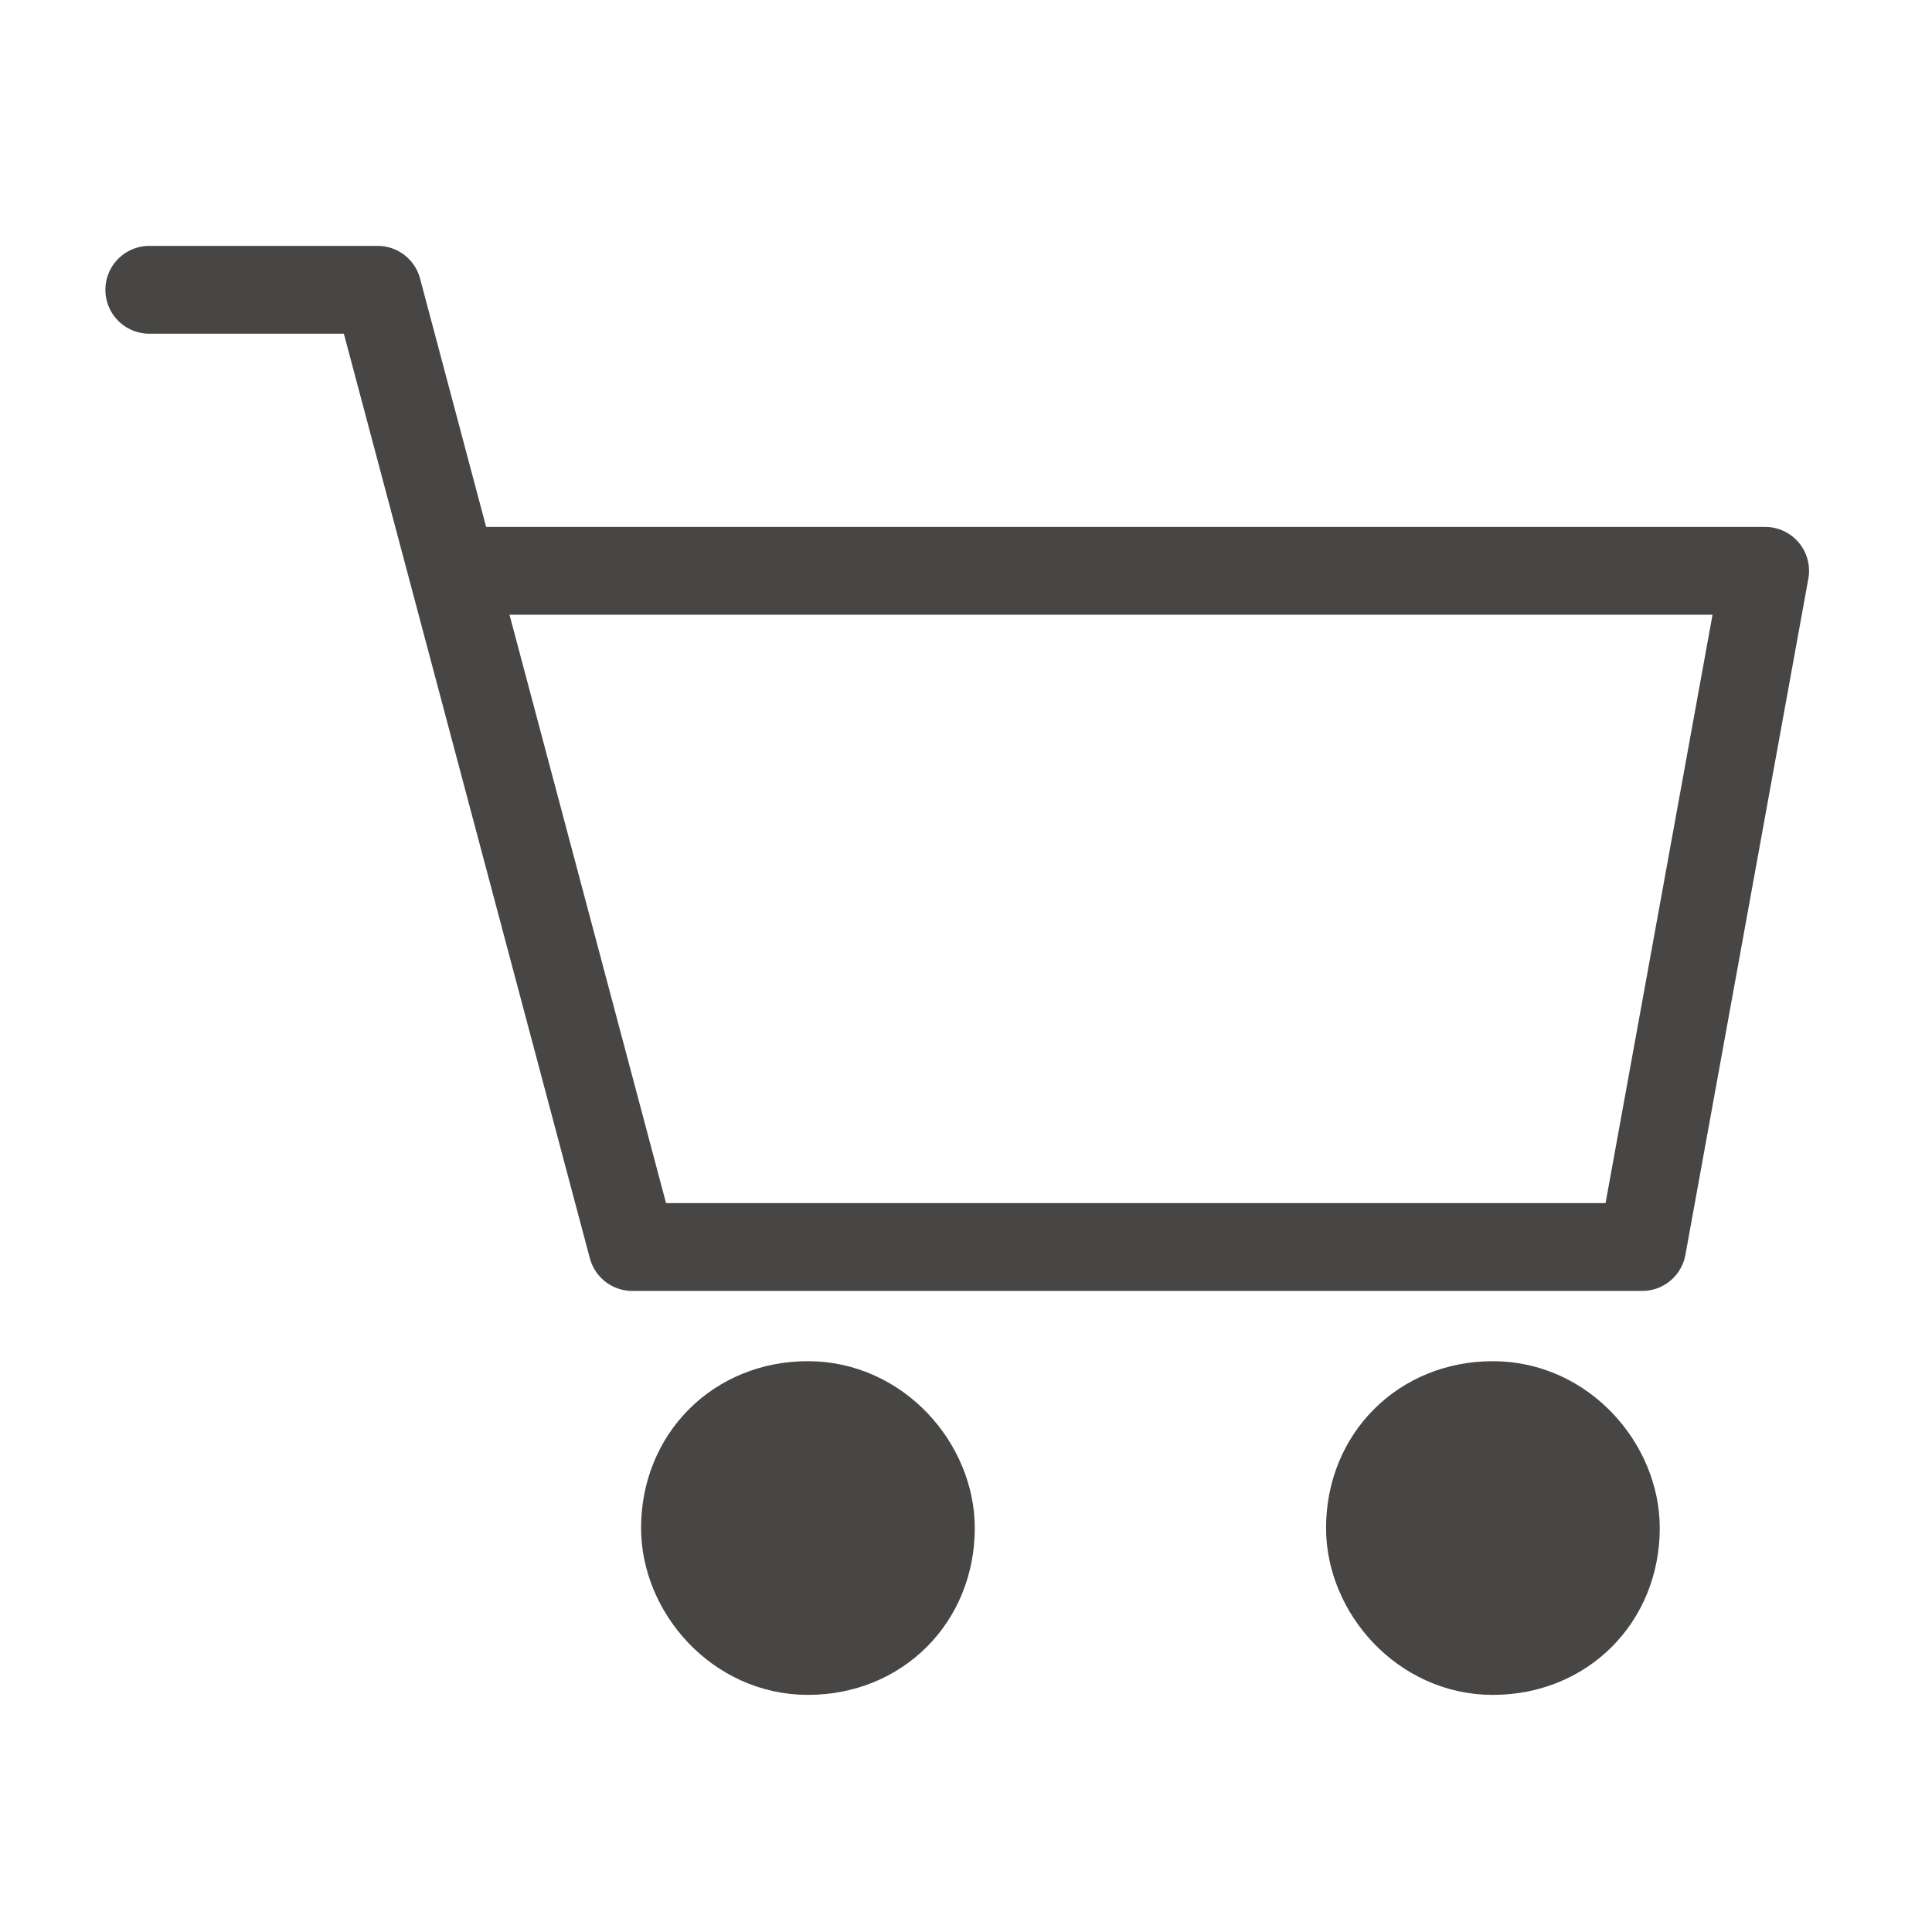
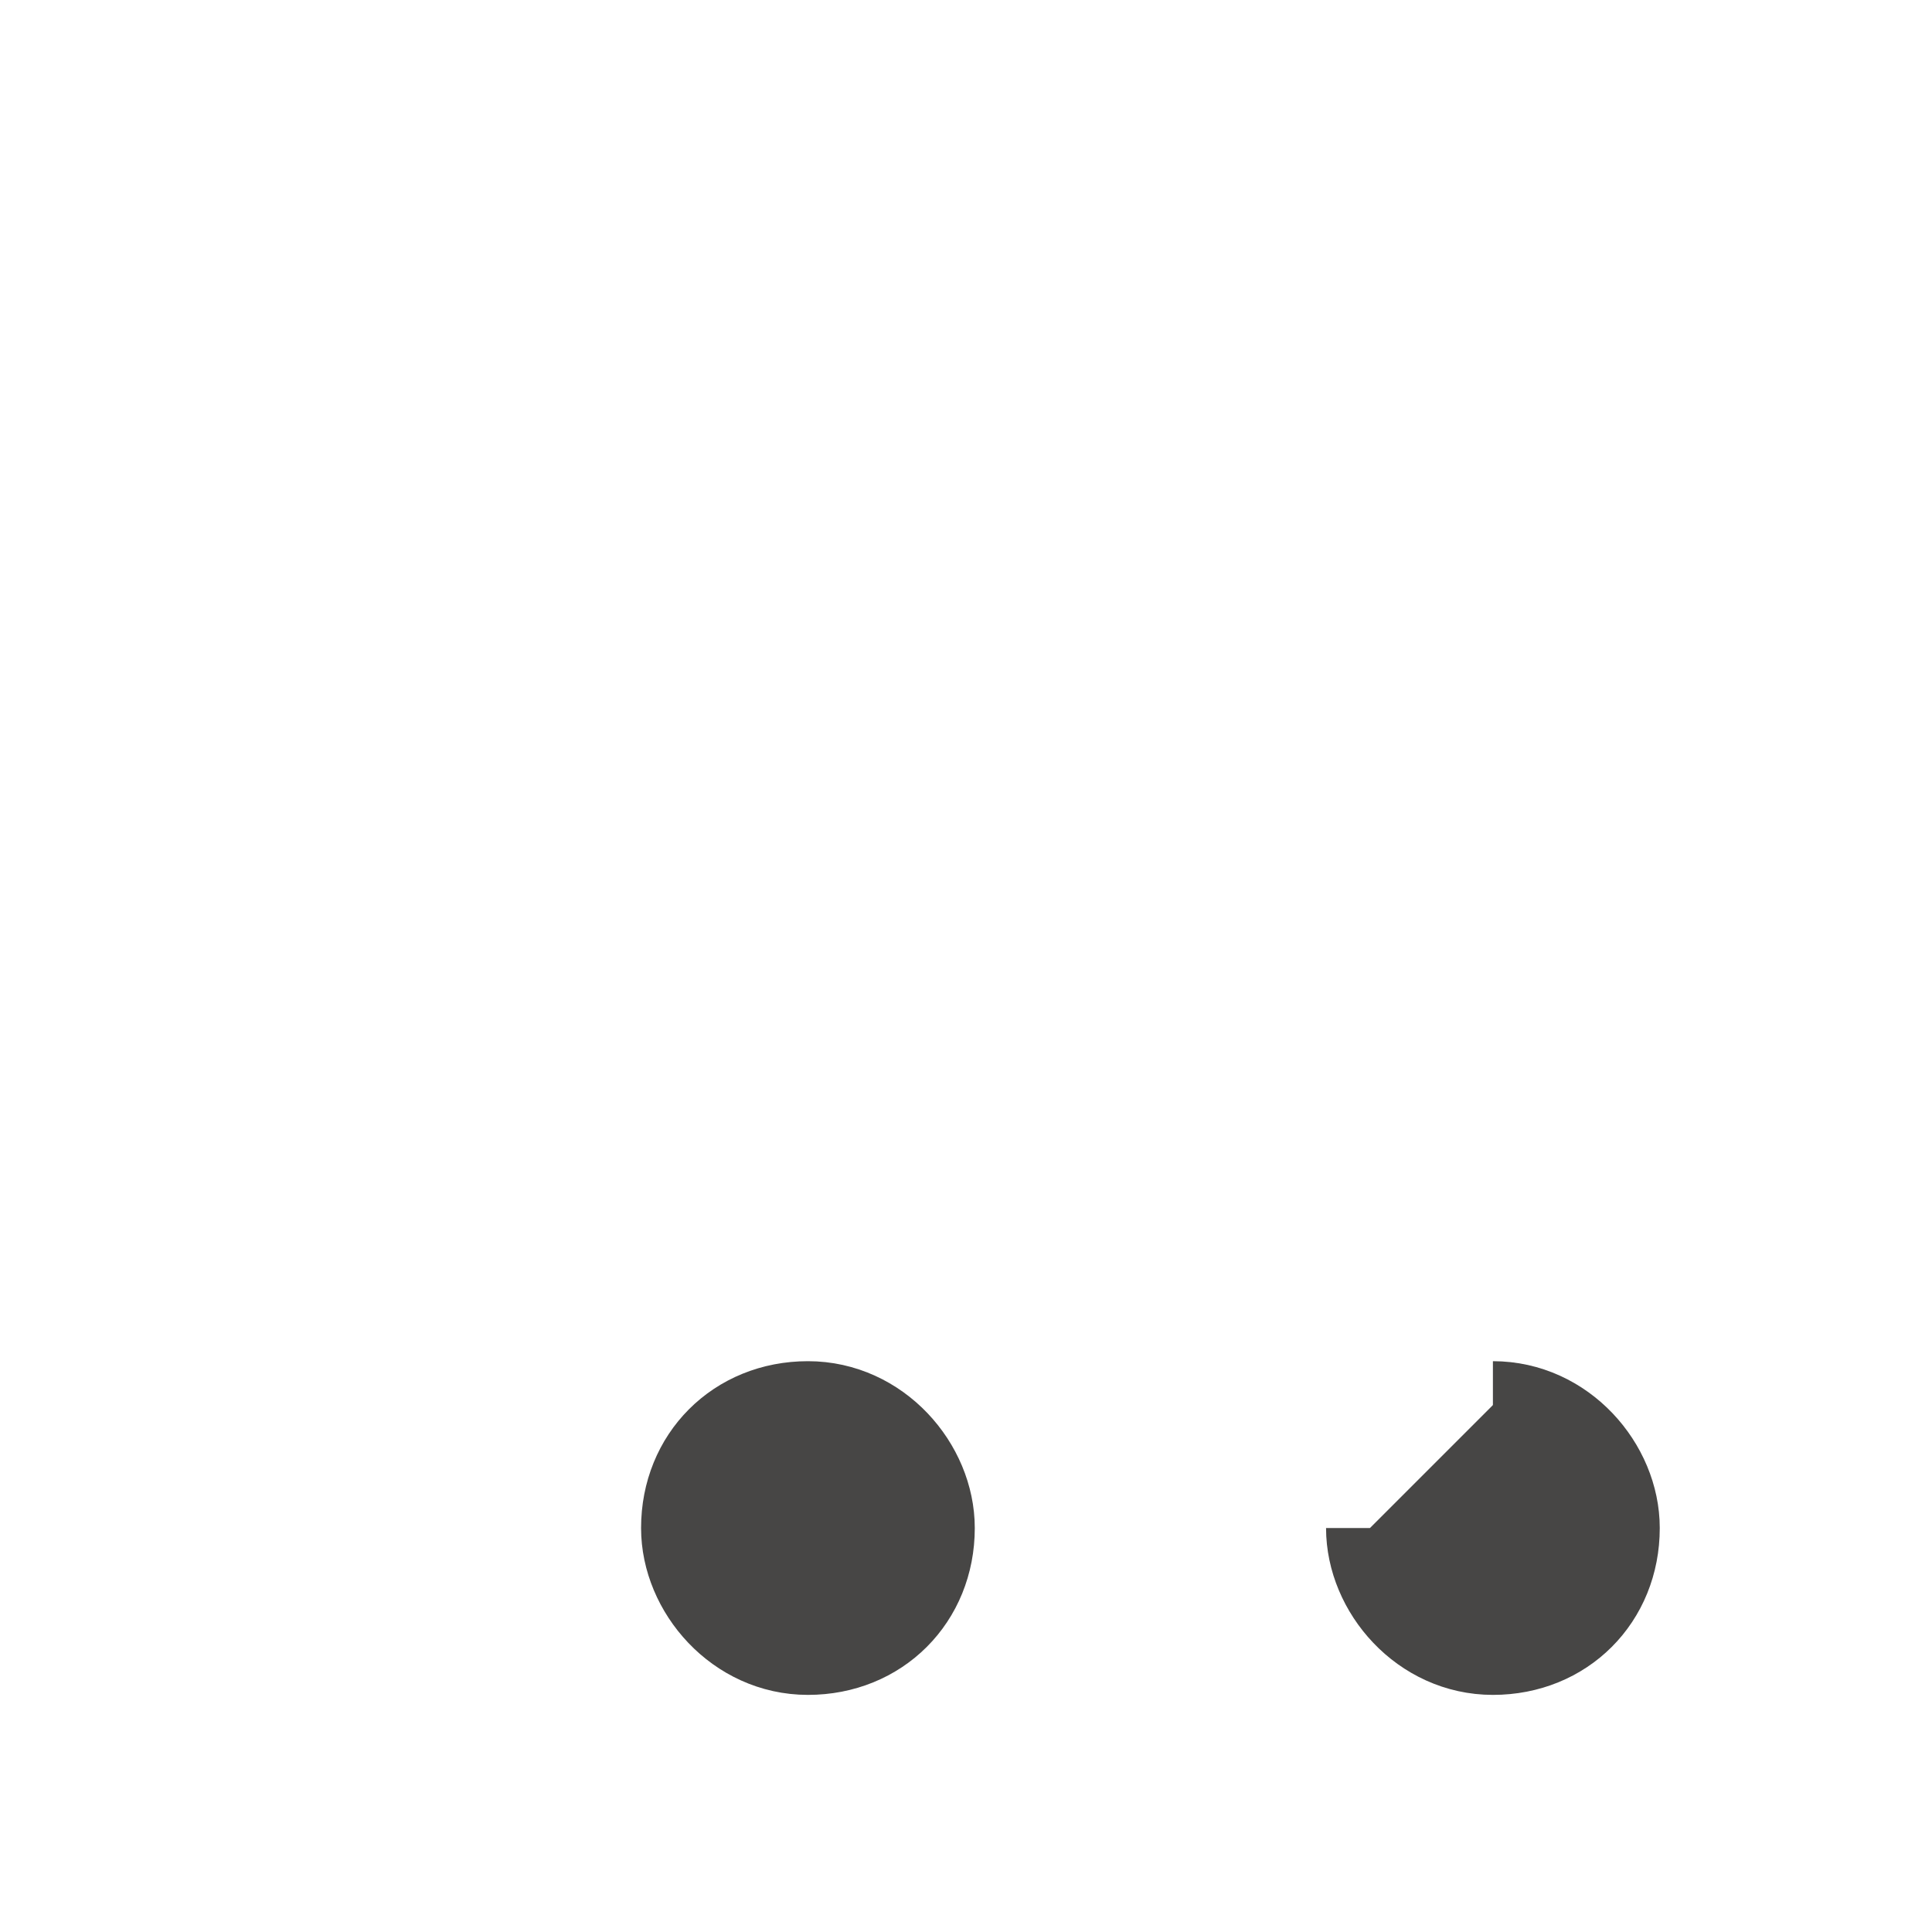
<svg xmlns="http://www.w3.org/2000/svg" version="1.1" id="レイヤー_1" x="0px" y="0px" viewBox="0 0 22 22" style="enable-background:new 0 0 22 22;" xml:space="preserve">
  <style type="text/css">
	.st0{fill:none;stroke:#474645;stroke-linecap:round;stroke-linejoin:round;}
	.st1{fill:#474645;stroke:#474645;}
</style>
  <g id="グループ_1185" transform="translate(1 1)">
    <g id="グループ_1198" transform="translate(0 0)">
-       <path id="パス_1560" class="st0" d="M0.7,2.3h2.6l2.9,10.9h11.5l1.4-7.7H4.5" />
      <path id="パス_1561" class="st1" d="M6.8,16.4c0,0.7,0.6,1.4,1.4,1.4s1.4-0.6,1.4-1.4C9.6,15.7,9,15,8.2,15l0,0    C7.4,15,6.8,15.6,6.8,16.4" />
-       <path id="パス_1562" class="st1" d="M14.6,16.4c0,0.7,0.6,1.4,1.4,1.4s1.4-0.6,1.4-1.4c0-0.7-0.6-1.4-1.4-1.4l0,0    C15.2,15,14.6,15.6,14.6,16.4" />
+       <path id="パス_1562" class="st1" d="M14.6,16.4c0,0.7,0.6,1.4,1.4,1.4s1.4-0.6,1.4-1.4c0-0.7-0.6-1.4-1.4-1.4l0,0    " />
    </g>
  </g>
</svg>